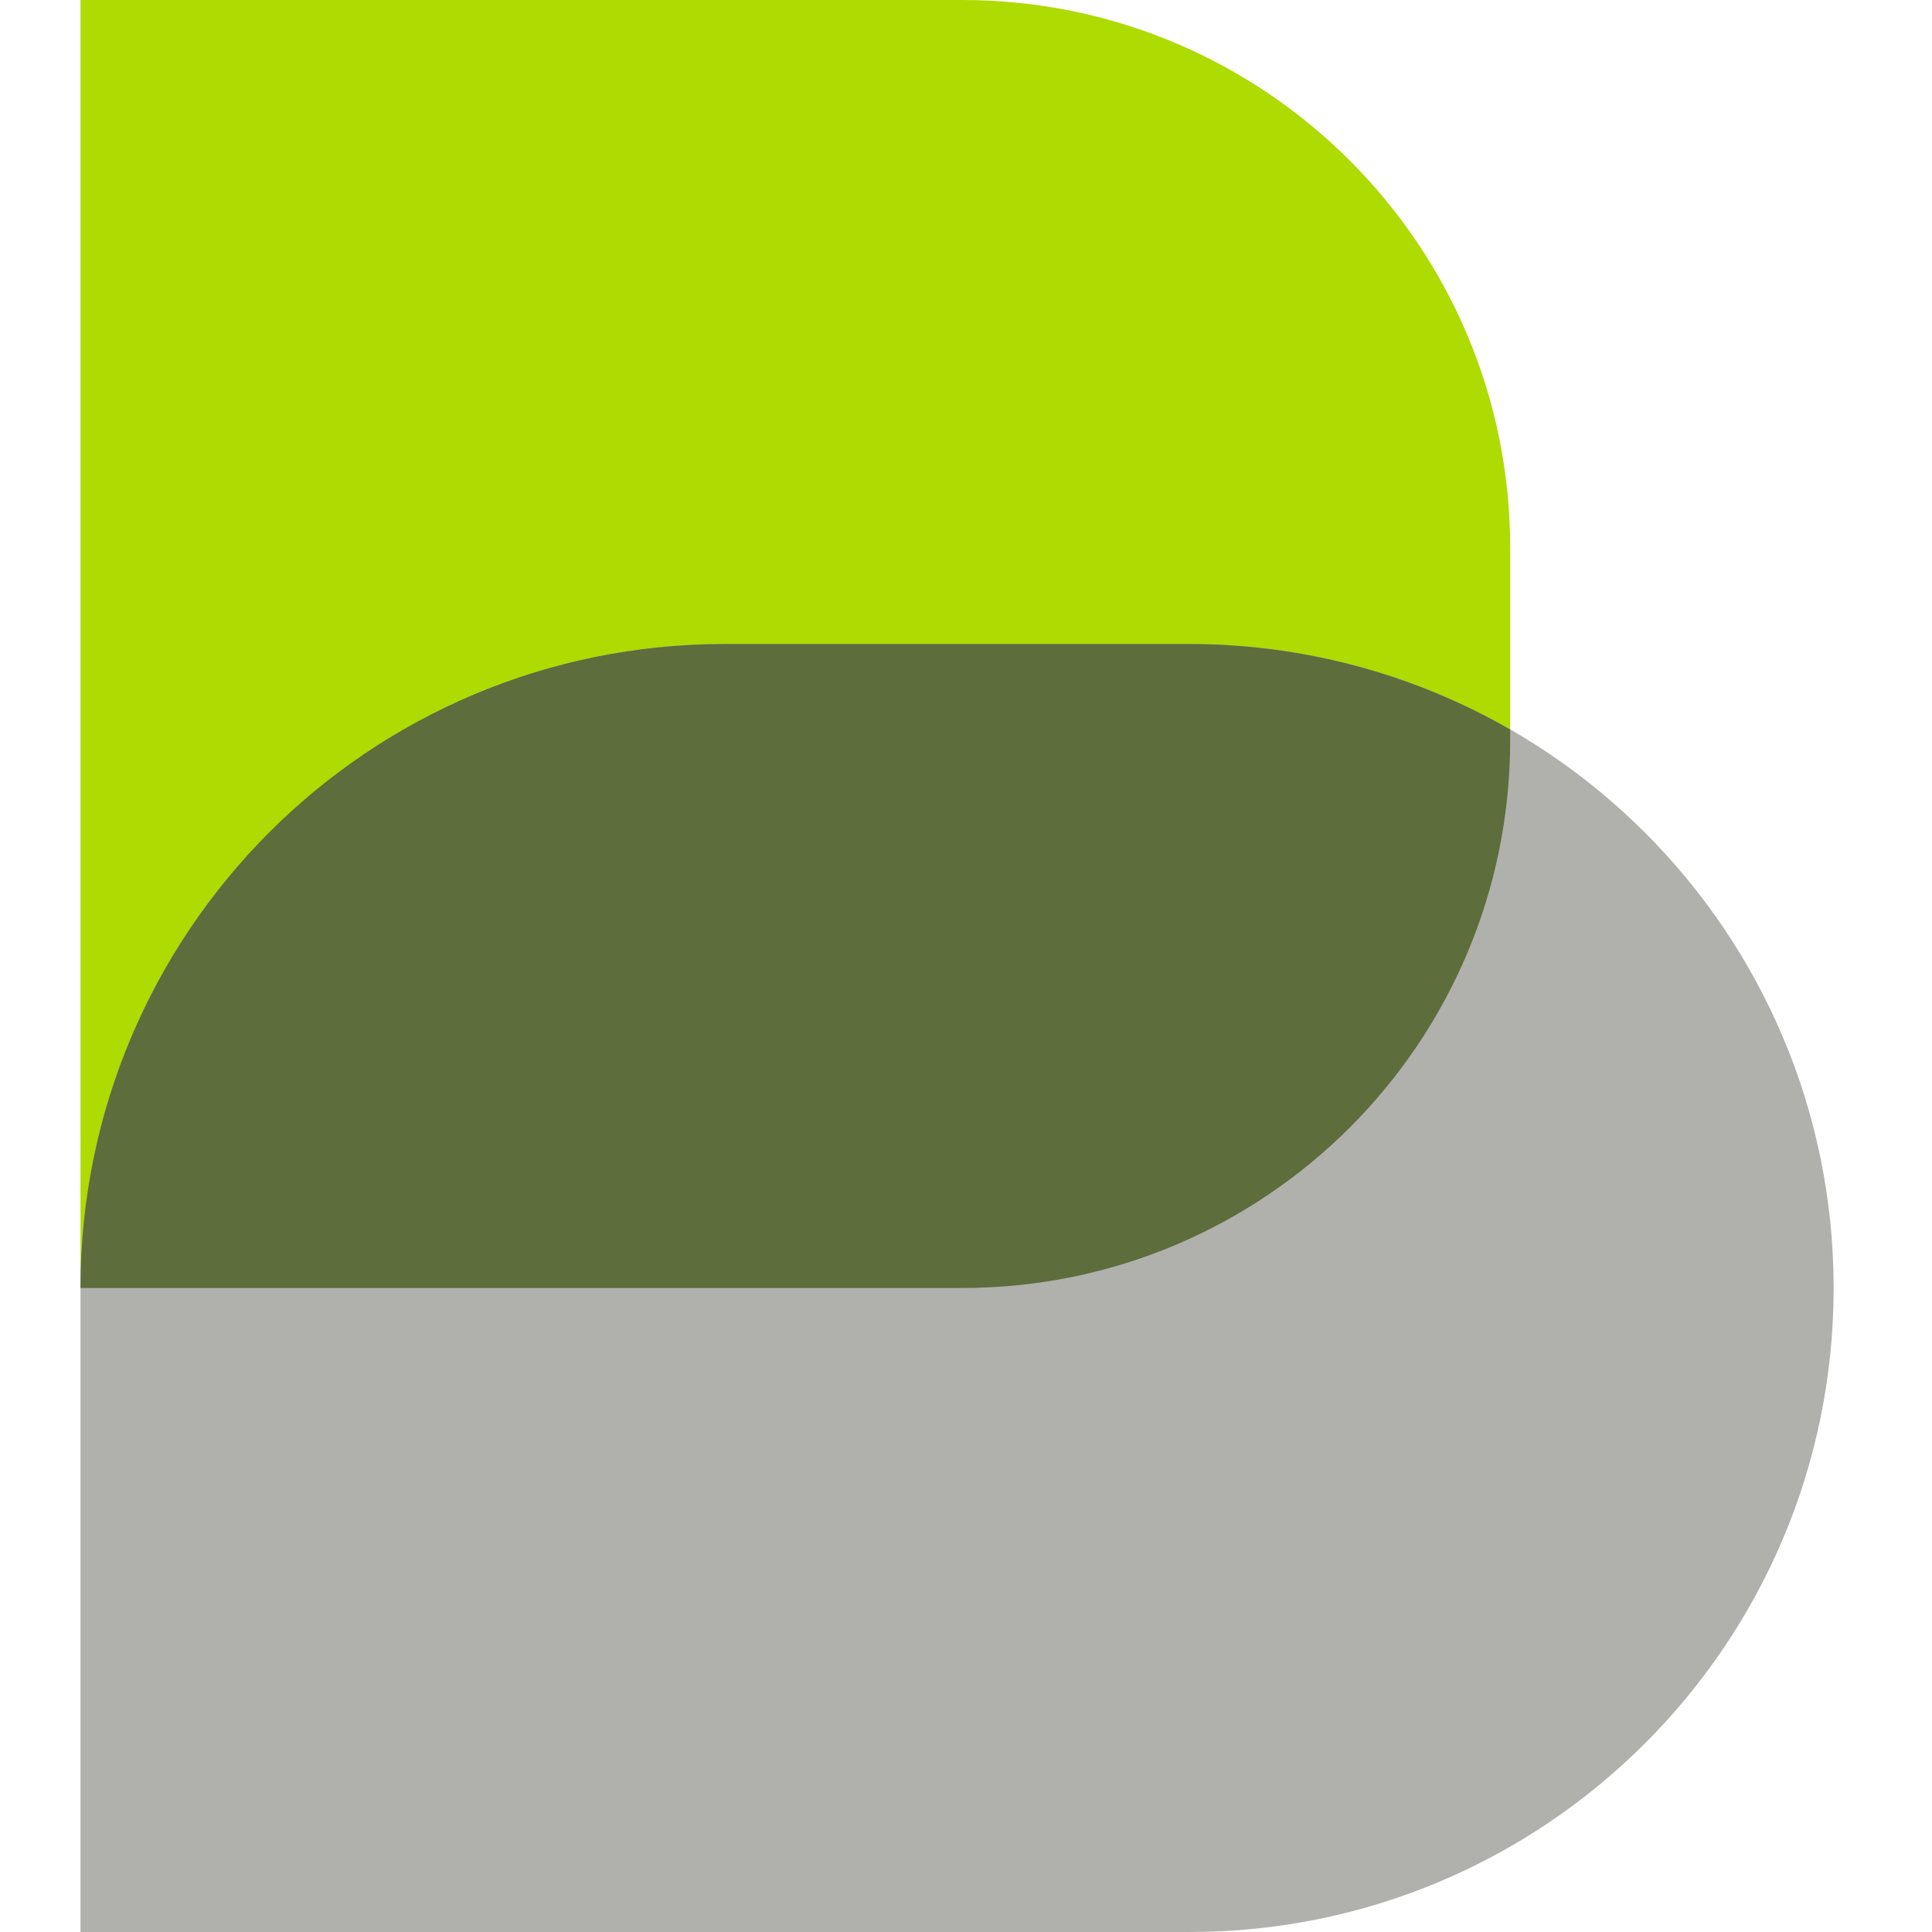
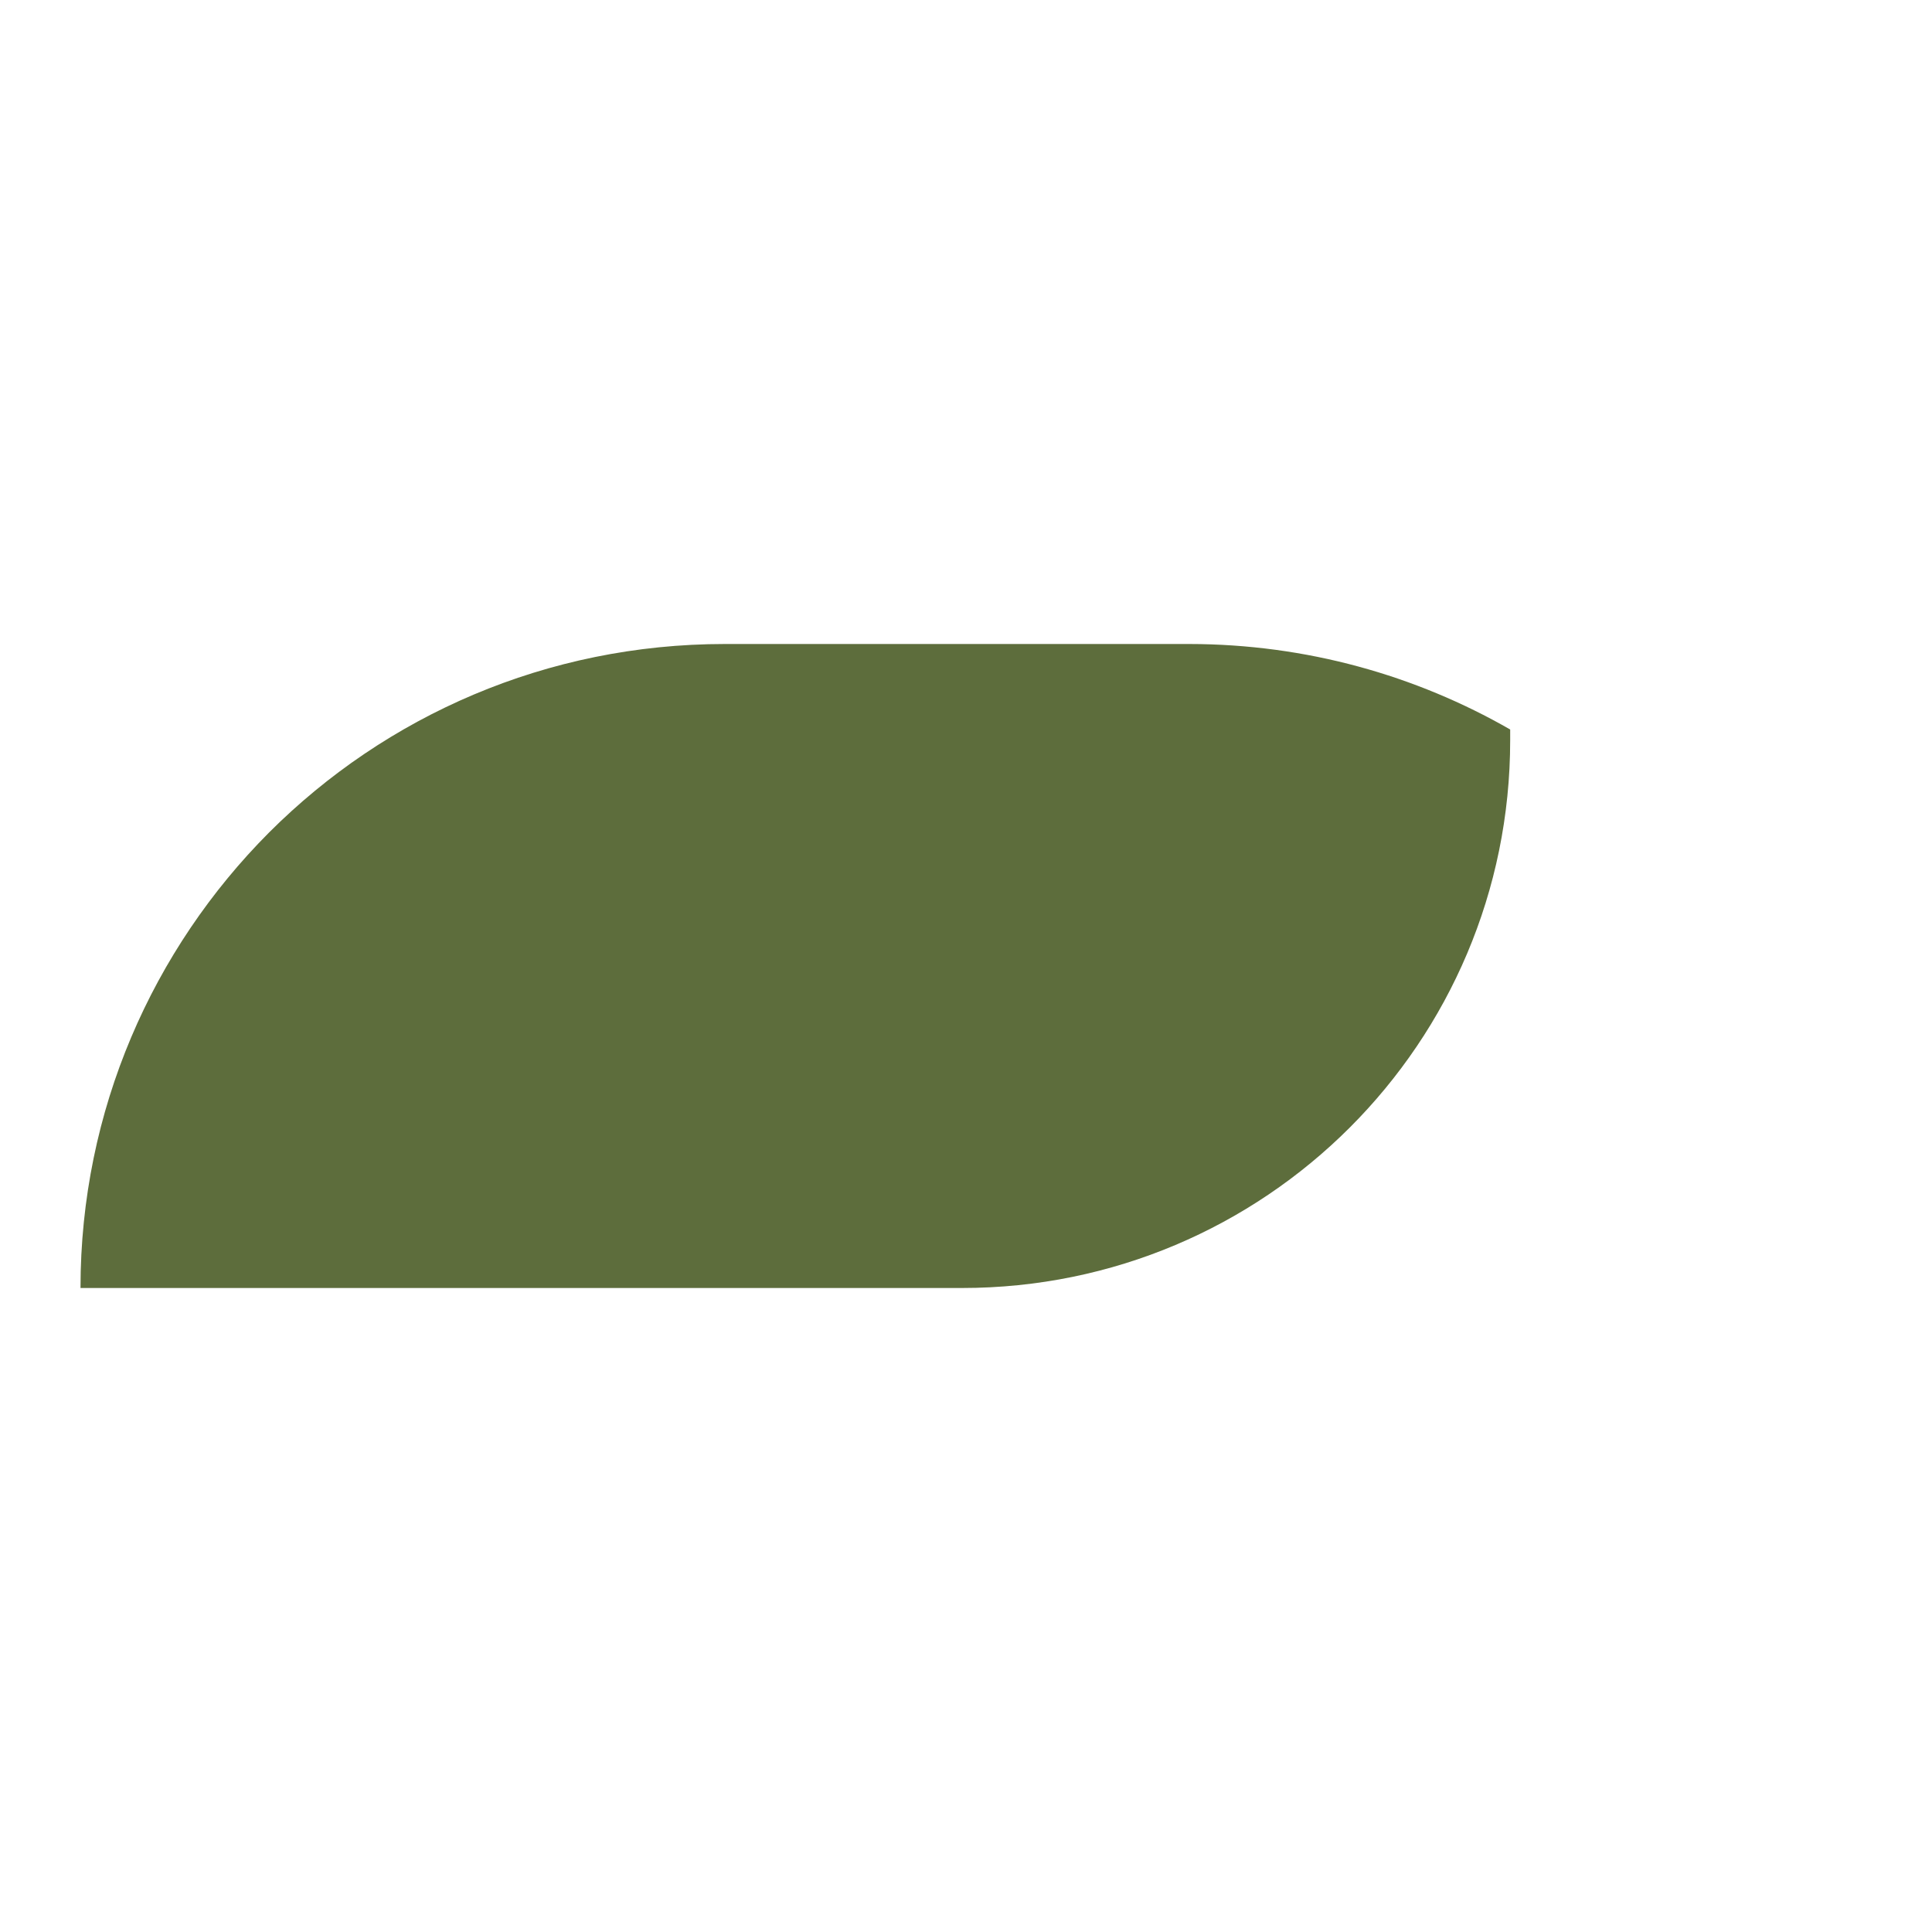
<svg xmlns="http://www.w3.org/2000/svg" width="24" height="24" viewBox="0 0 24 24" fill="none">
-   <rect width="24" height="24" fill="white" />
-   <path d="M11.953 16H1V0H11.953C15.713 0 18.76 3.047 18.76 6.804V9.193C18.76 12.953 15.713 16 11.953 16Z" fill="#AEDB01" />
-   <path d="M14.776 24H1V16C1 11.582 4.582 8 9.002 8H14.776C19.196 8 22.778 11.582 22.778 16C22.778 20.418 19.196 24 14.776 24Z" fill="#B0B1AC" />
  <path d="M18.76 9.062V9.196C18.76 12.956 15.713 16 11.951 16H1C1 13.791 1.898 11.791 3.342 10.342C4.791 8.893 6.791 8 9.004 8H14.776C16.227 8.002 17.587 8.389 18.76 9.062Z" fill="#5D6D3C" />
</svg>